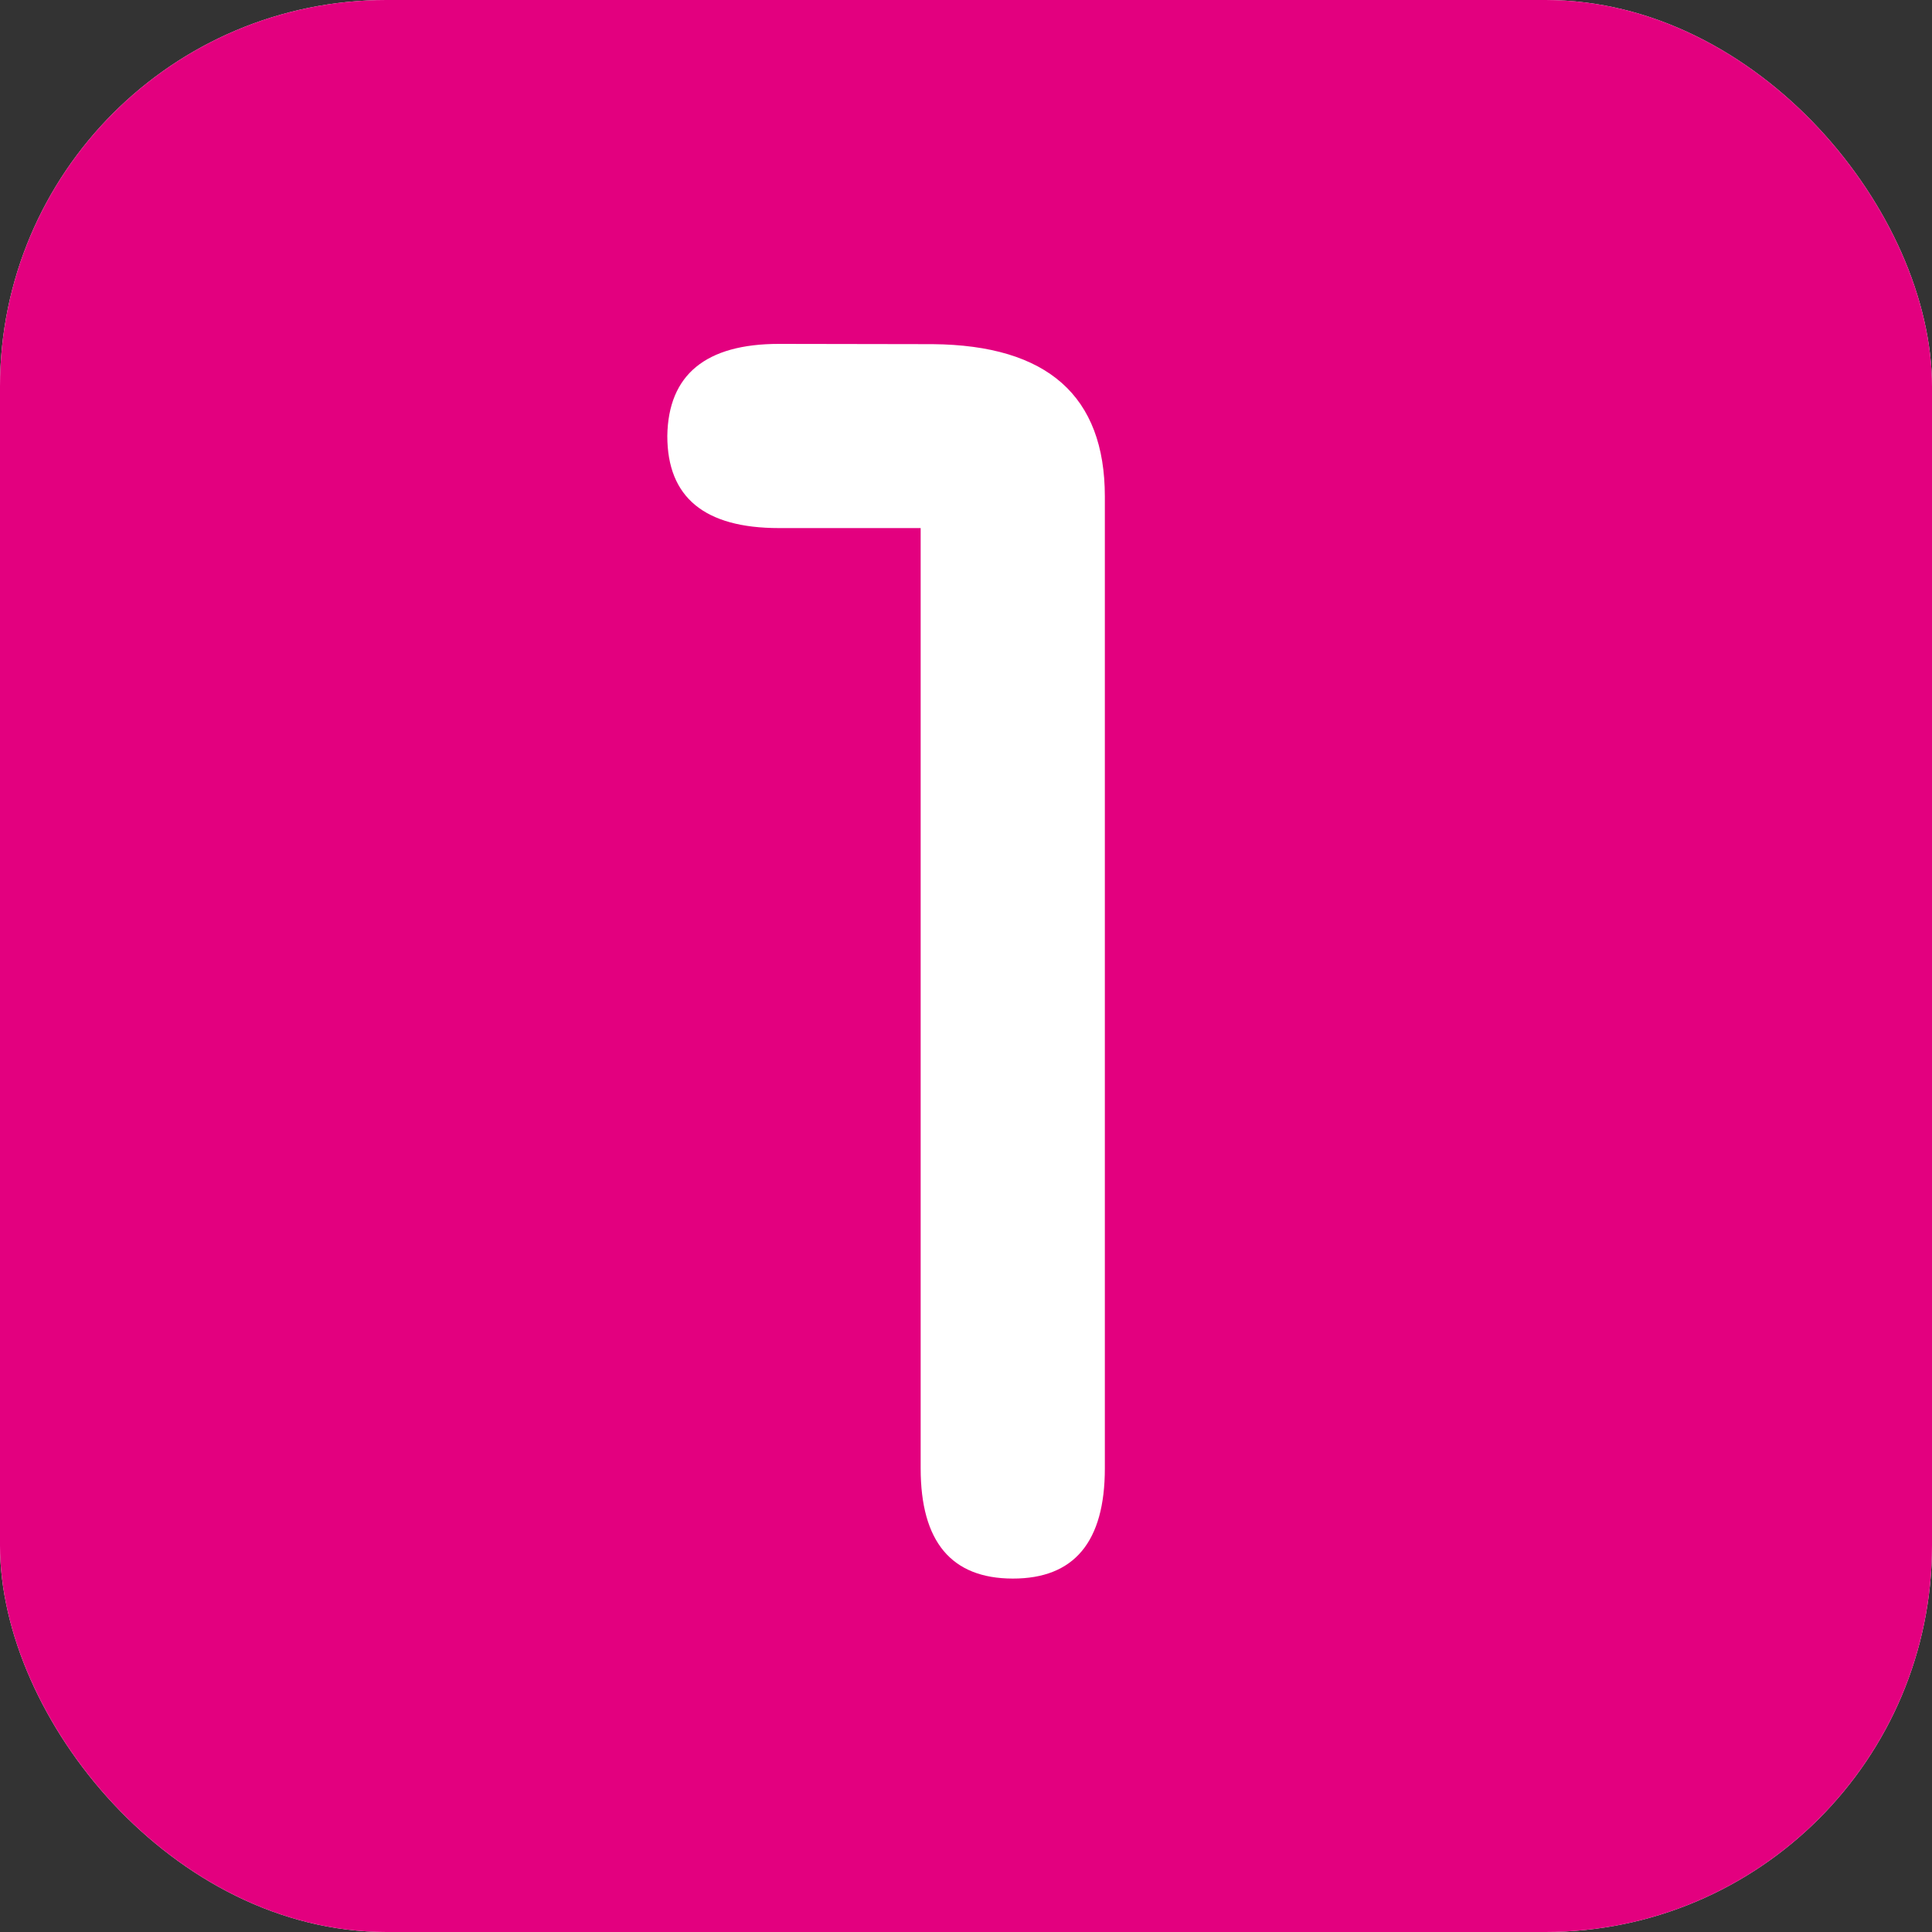
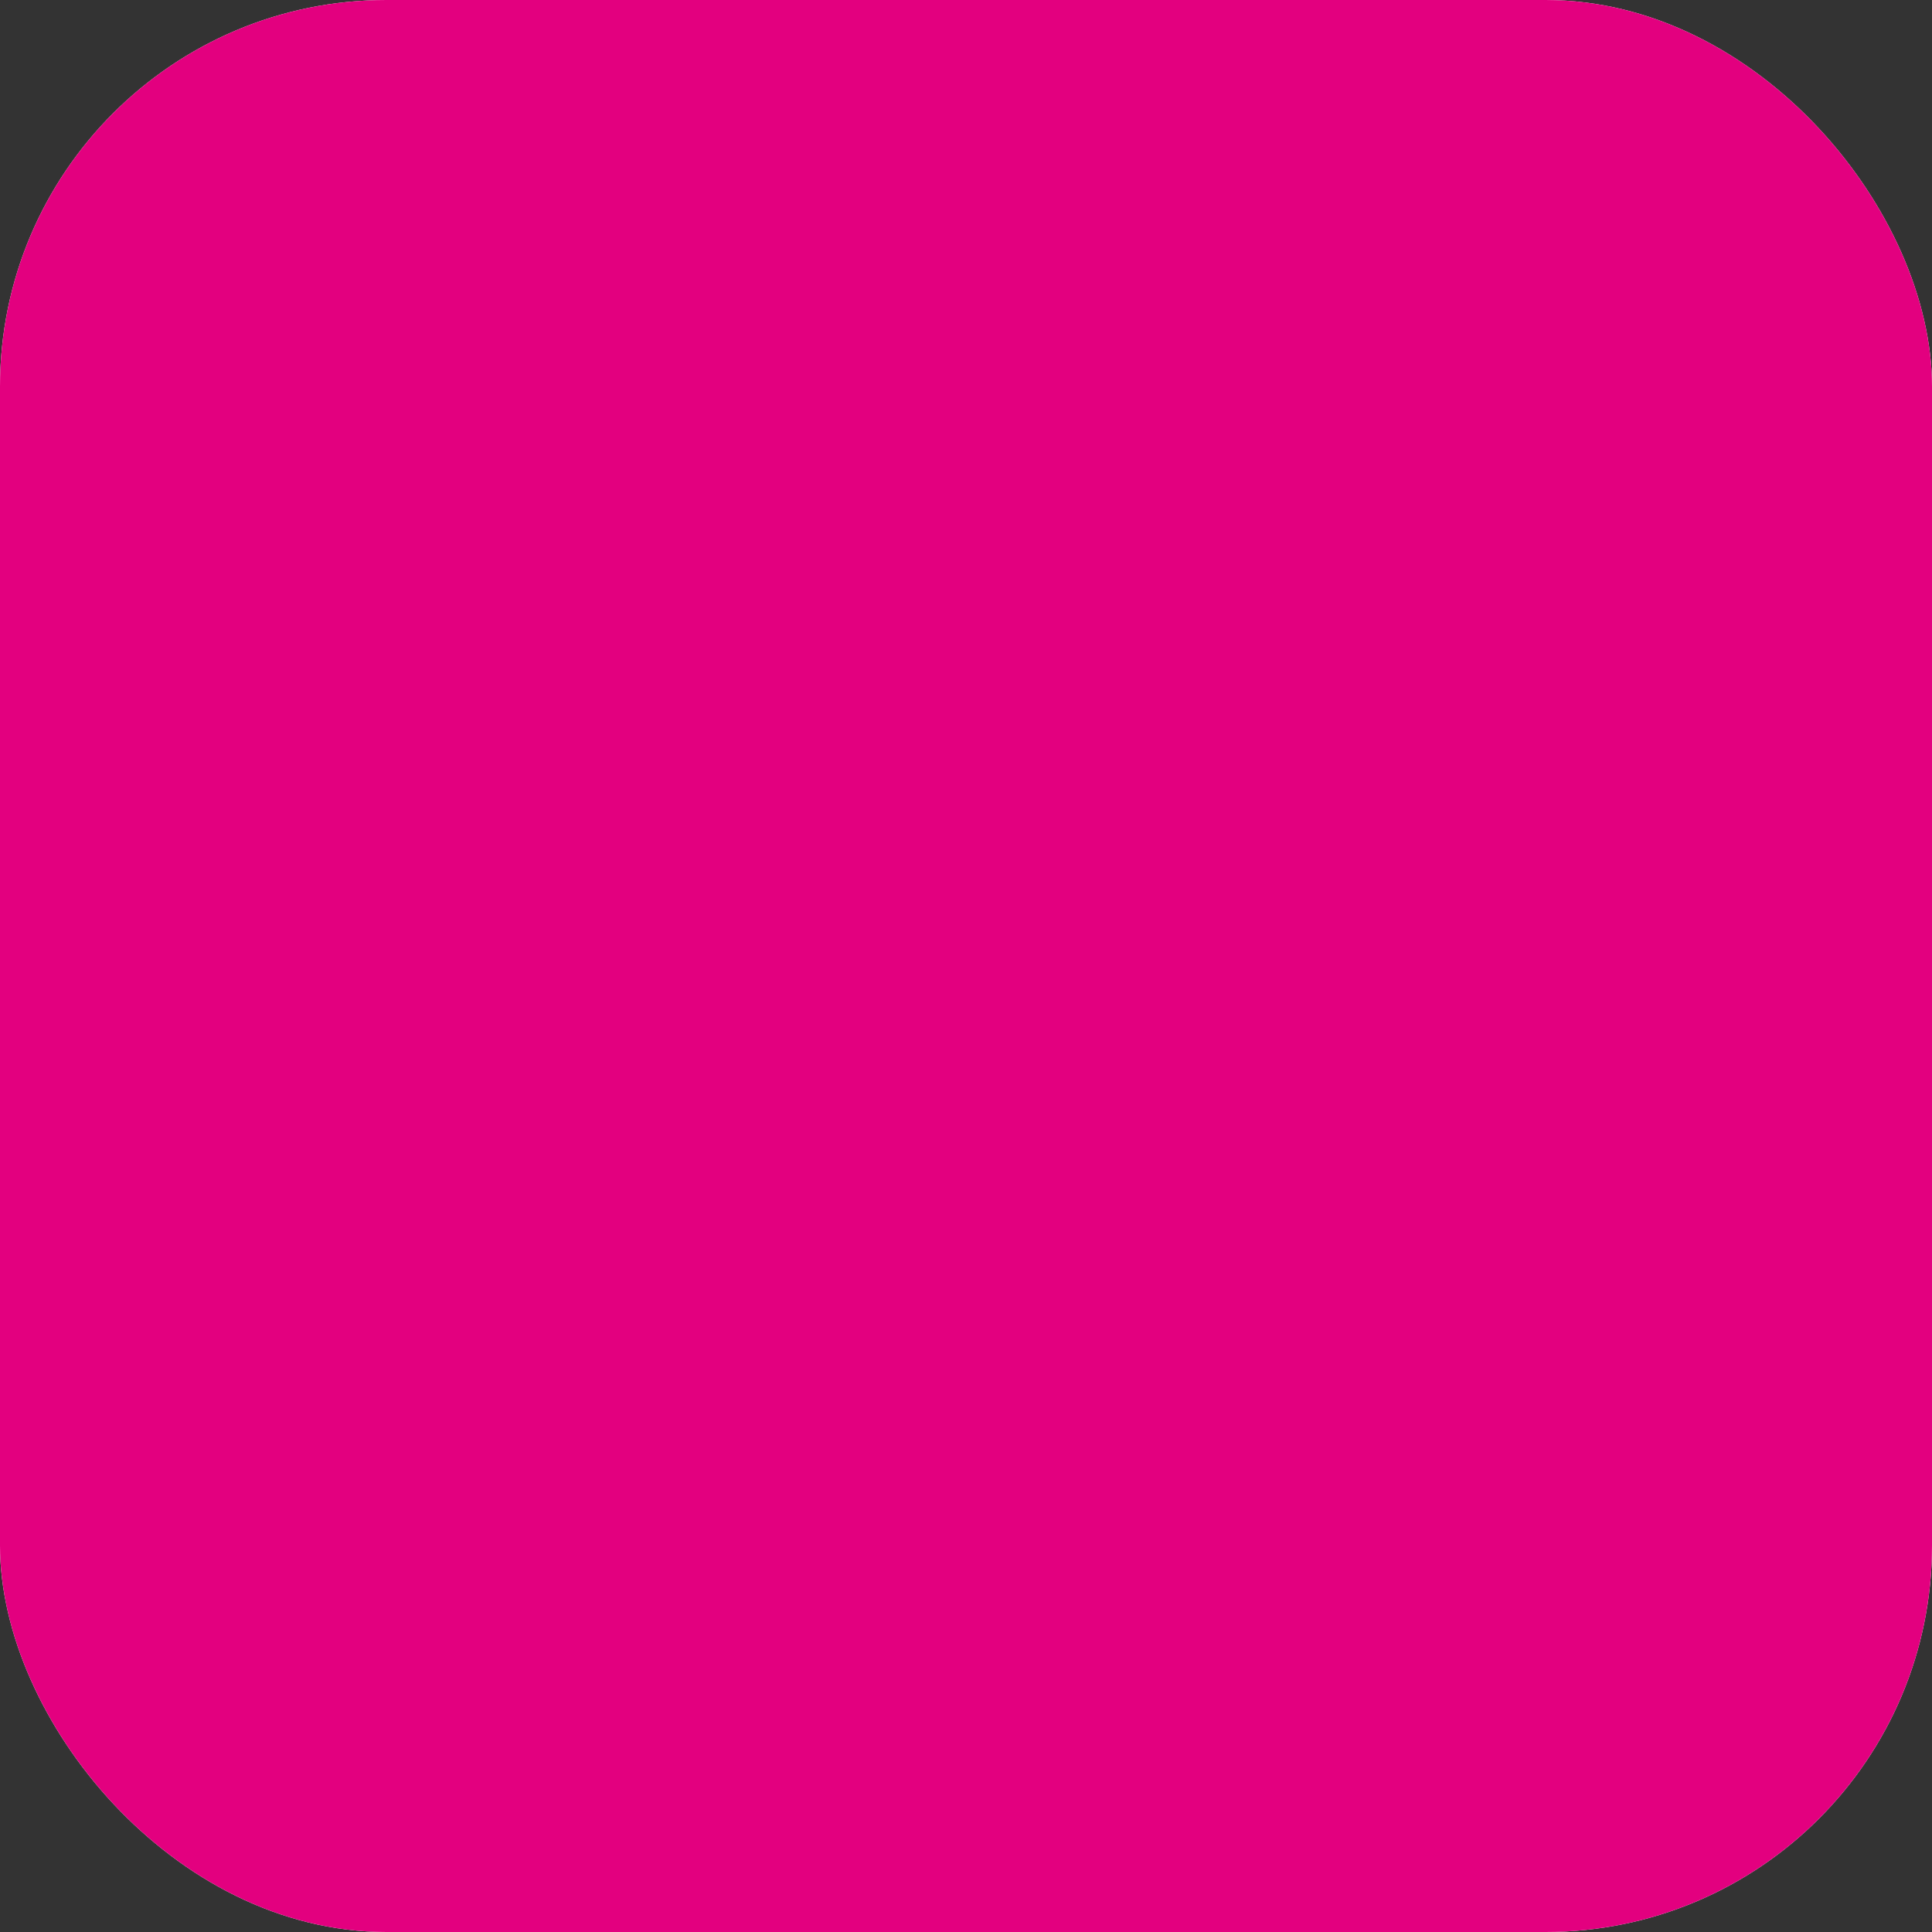
<svg xmlns="http://www.w3.org/2000/svg" viewBox="0 0 150 150">
  <rect x="0" y="0" width="150" height="150" fill="#333333" stroke="none" />
  <defs>
    <style>.cls-1{fill:#fff;}.cls-2{fill:#e3007f;}</style>
  </defs>
  <g id="ffffff">
    <rect class="cls-1" width="150" height="150" rx="30" />
  </g>
  <g id="e3007f">
    <rect class="cls-2" width="150" height="150" rx="30" />
  </g>
  <g id="_1" data-name="1">
-     <path class="cls-1" d="M72.42,26.72q13.36.12,13.36,11.83V114q0,8.57-7.15,8.56T71.48,114V41h-11q-8.67,0-8.67-7.15c.07-4.77,3-7.15,8.67-7.15Z" transform="translate(0 0)" />
-   </g>
+     </g>
</svg>